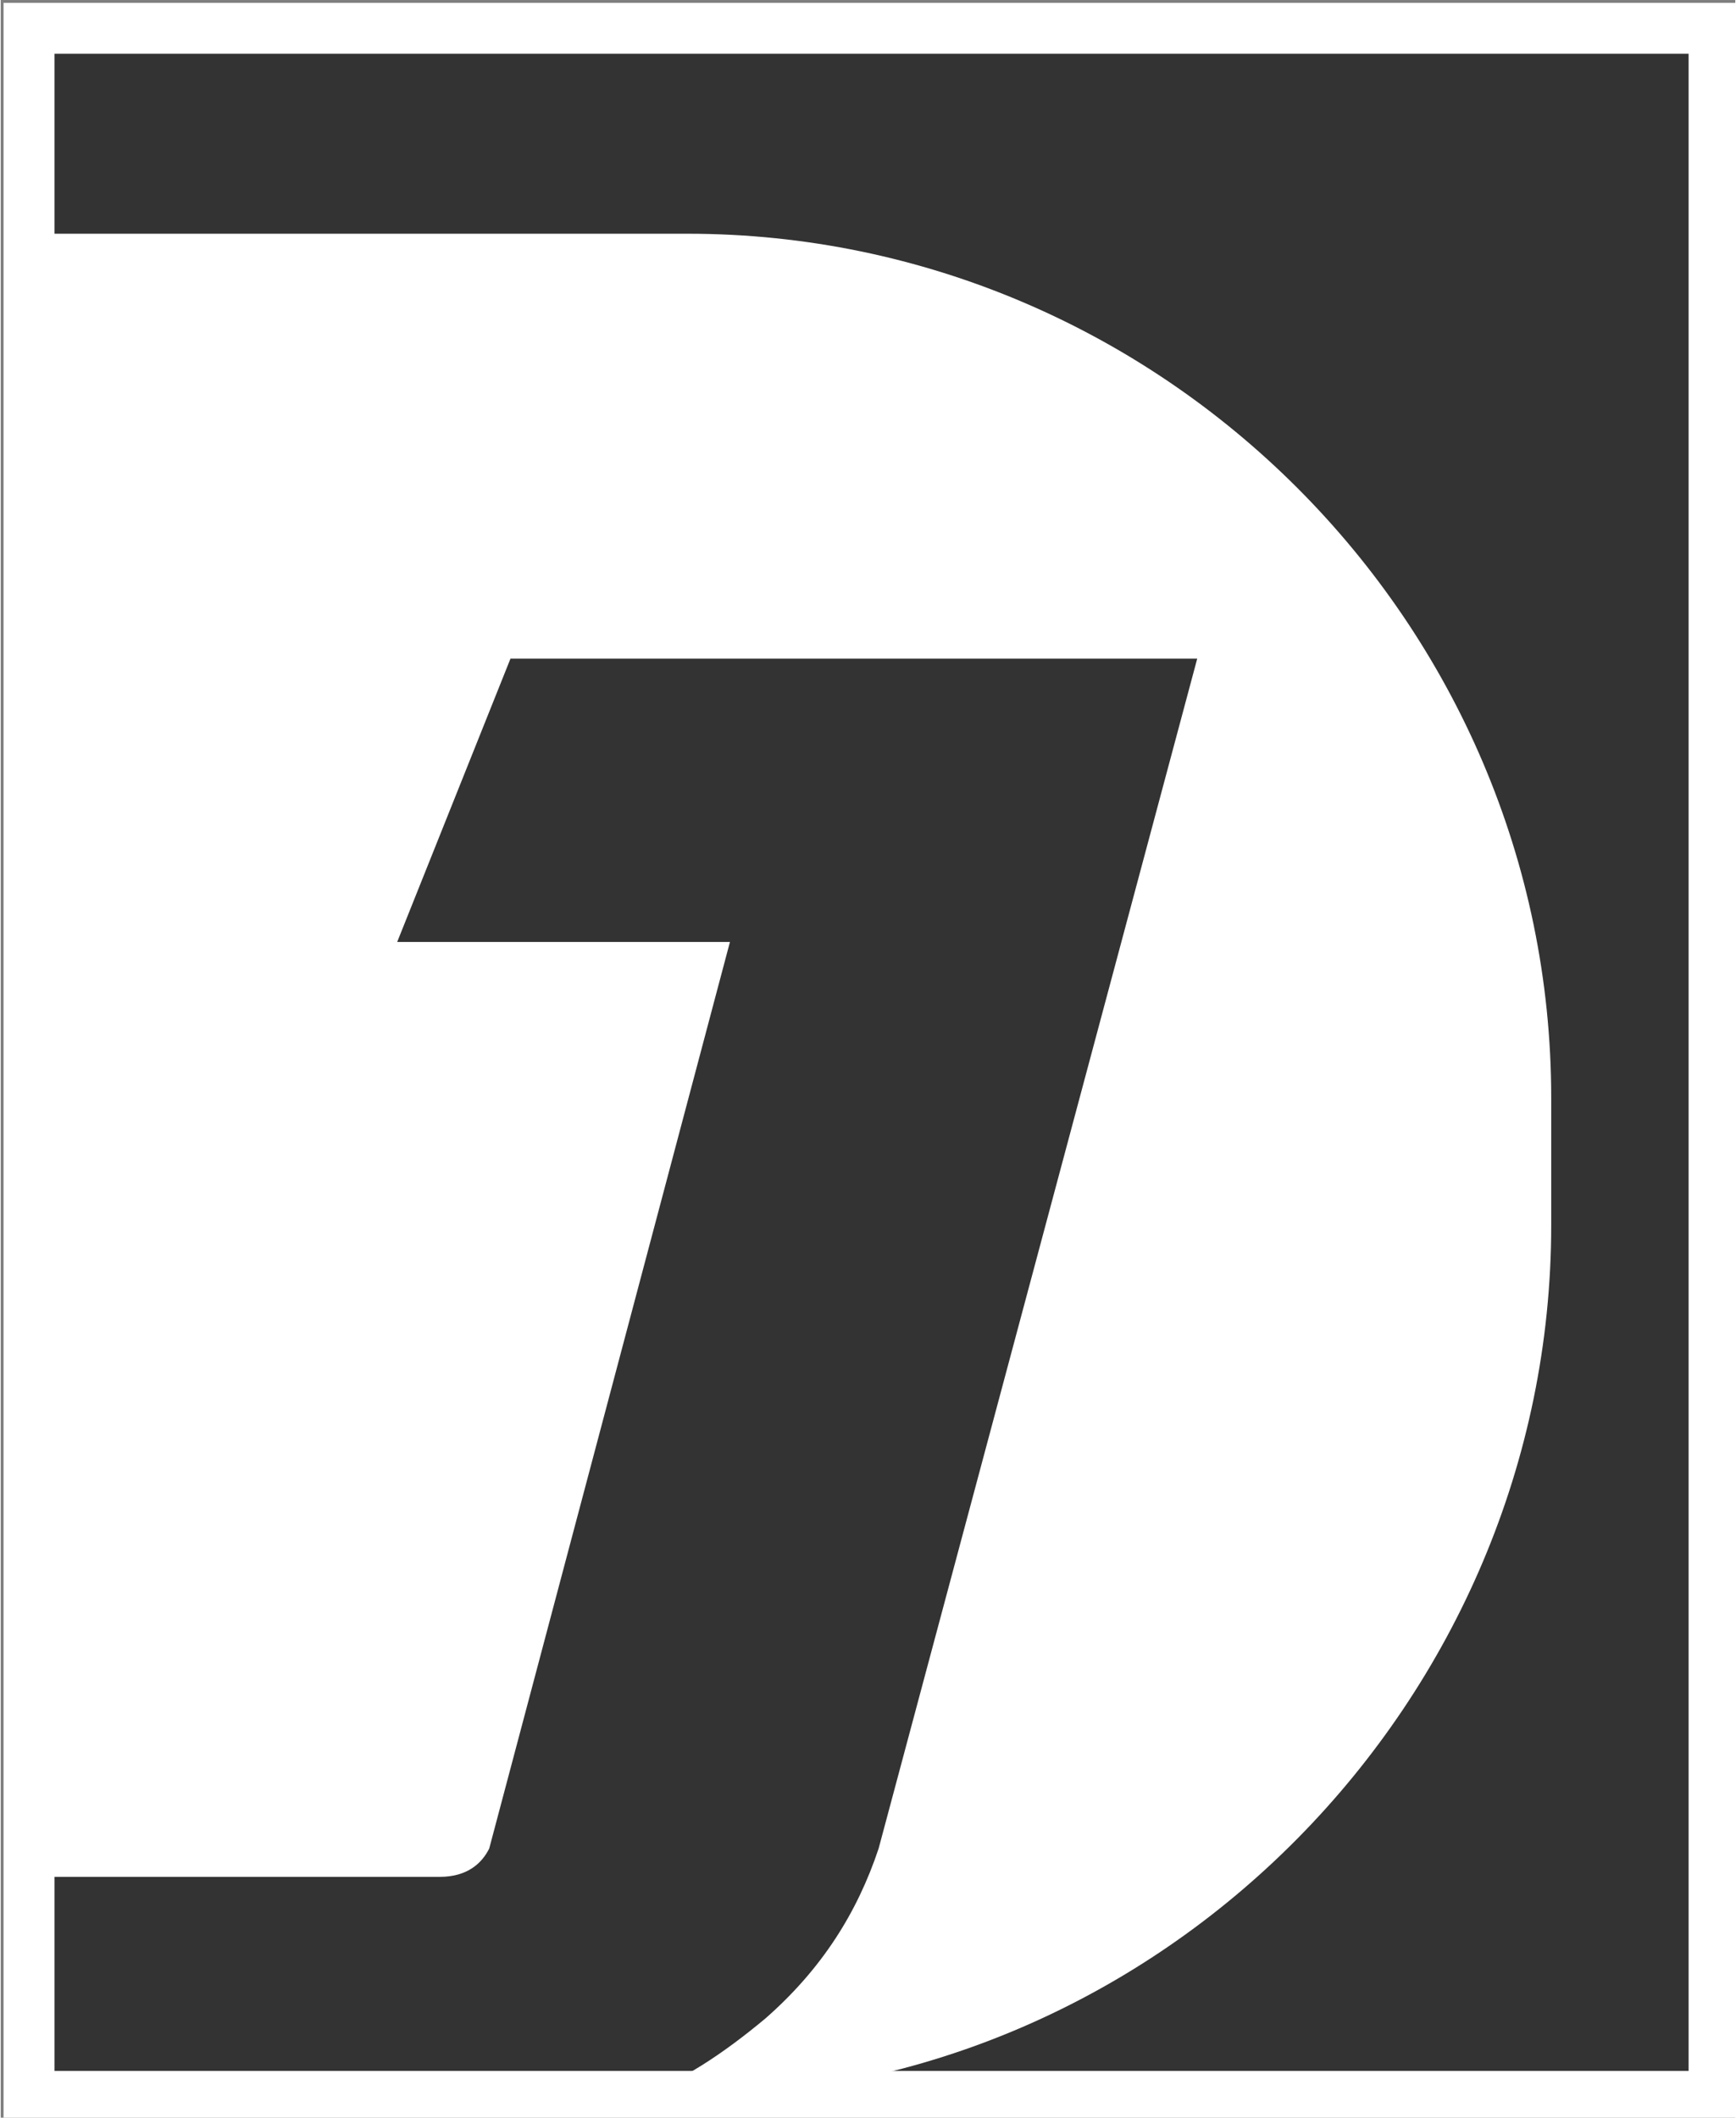
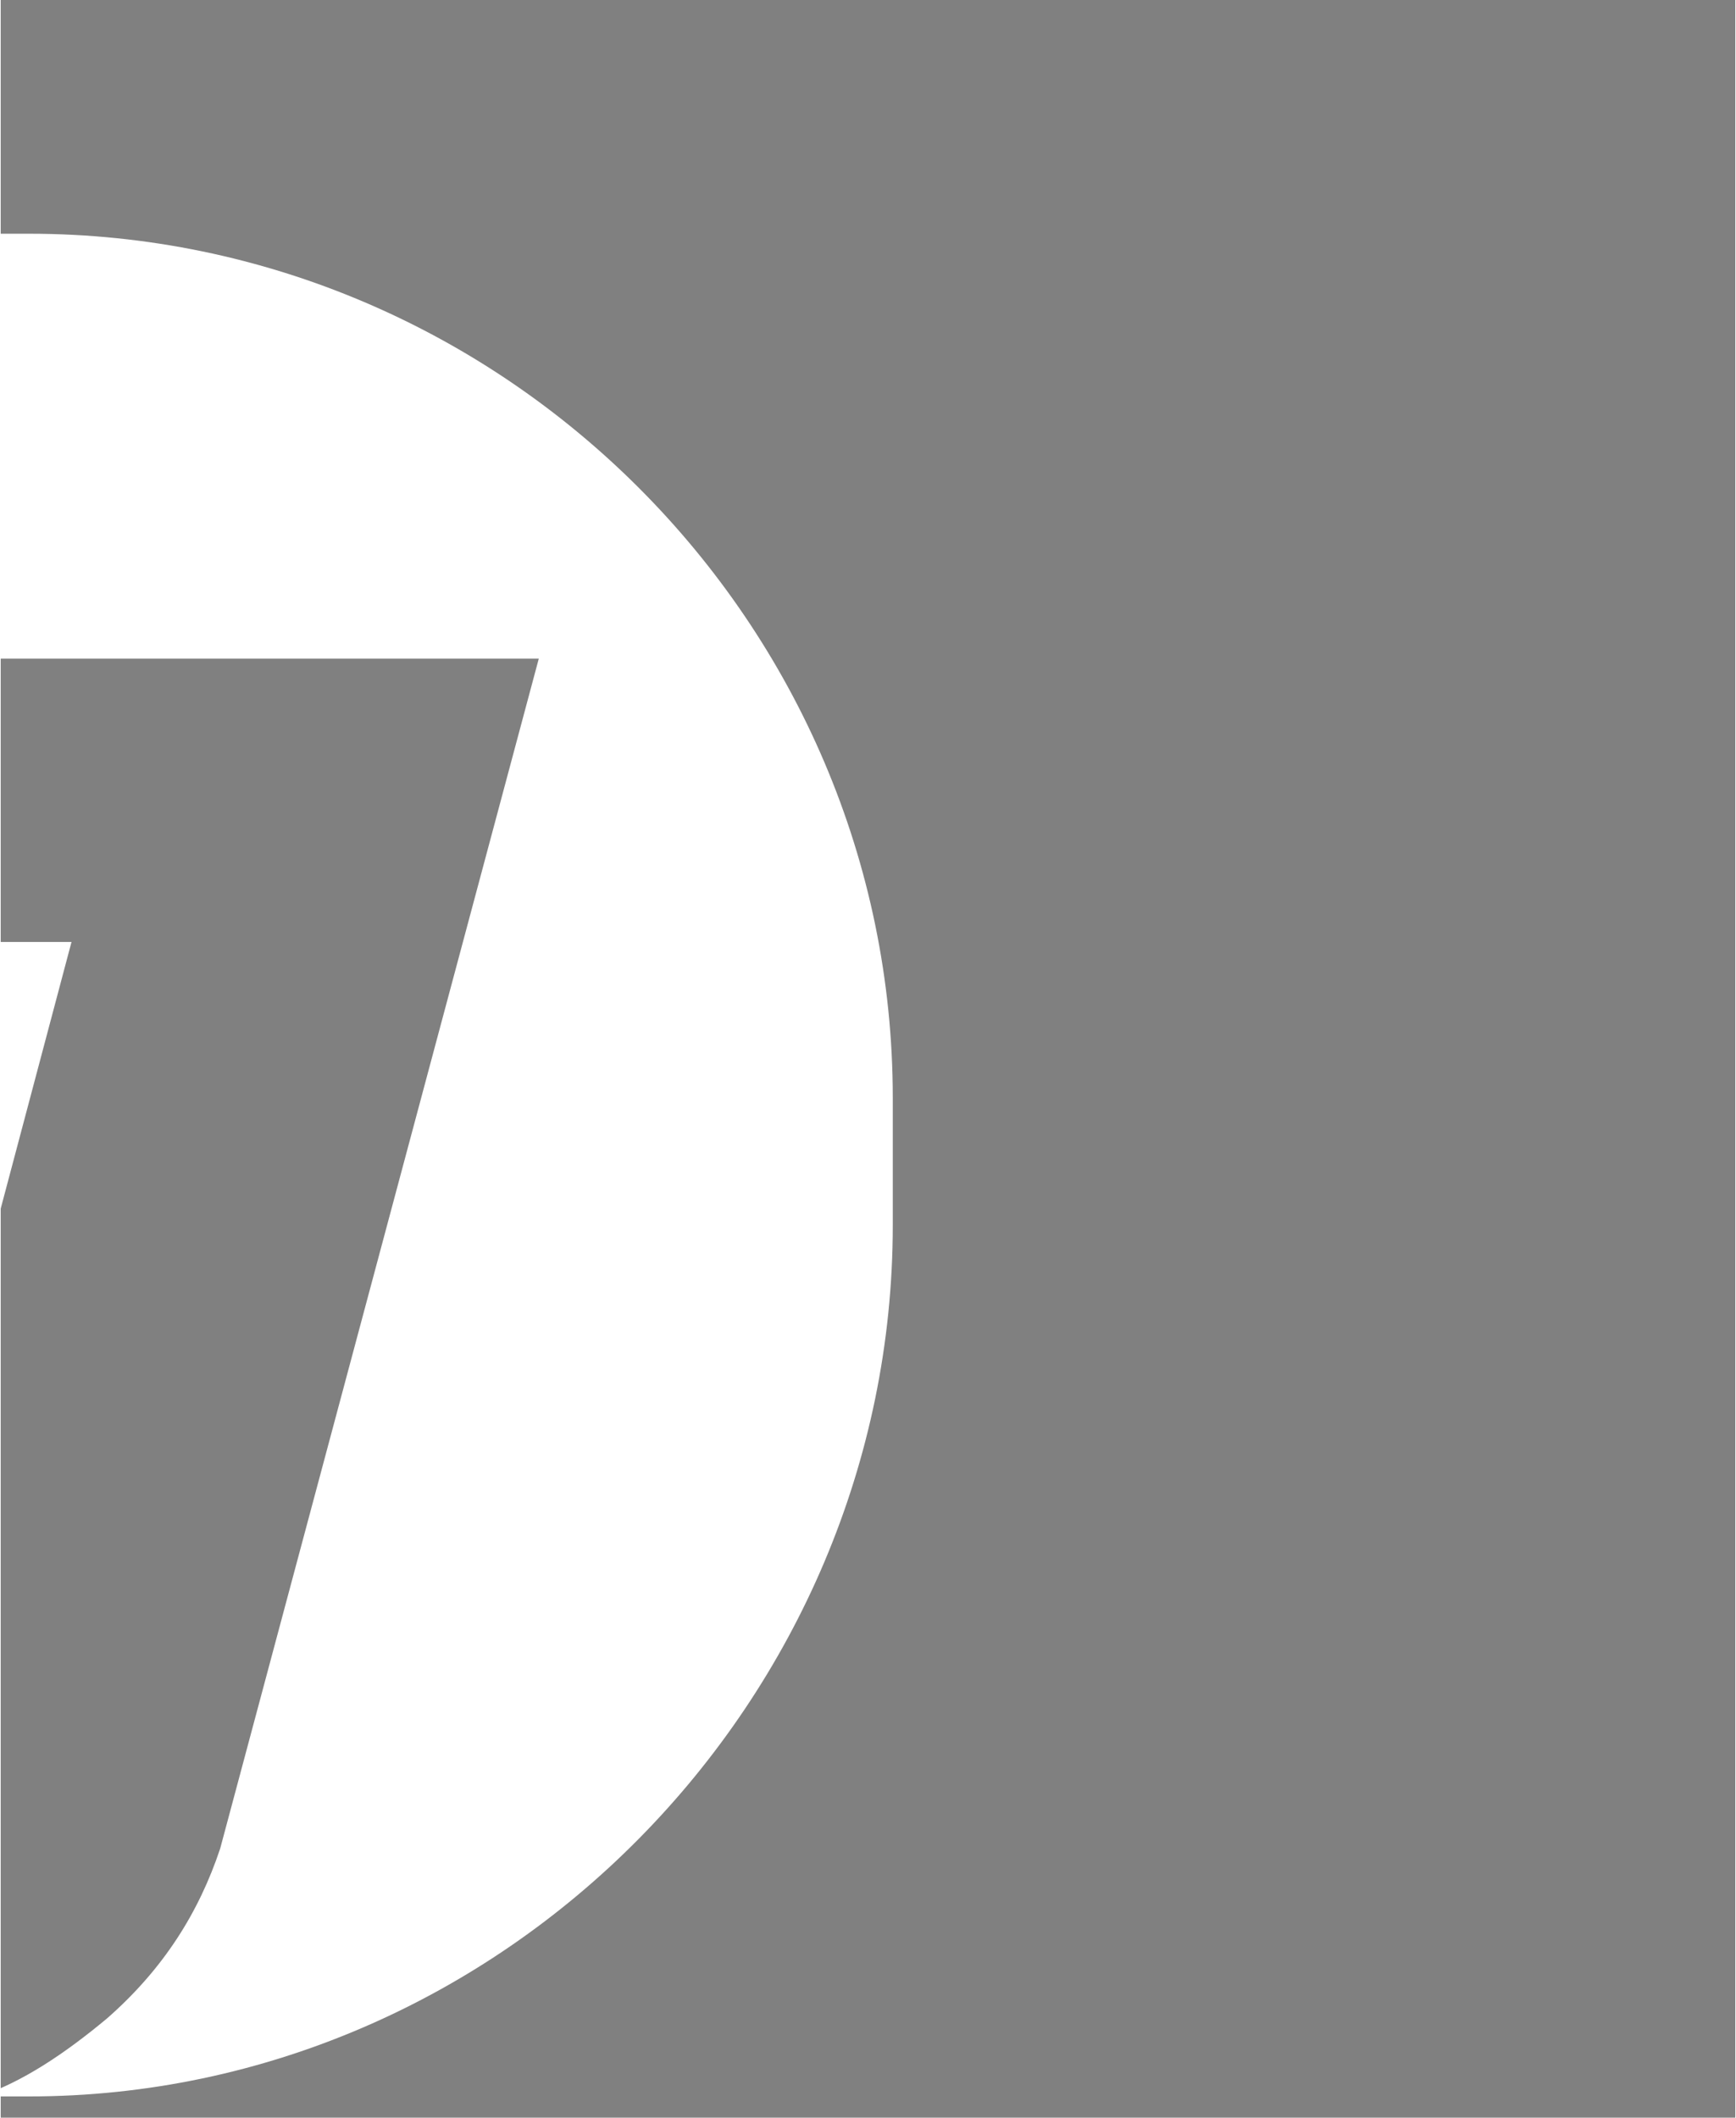
<svg xmlns="http://www.w3.org/2000/svg" xml:space="preserve" width="0.474in" height="0.578in" version="1.1" style="shape-rendering:geometricPrecision; text-rendering:geometricPrecision; image-rendering:optimizeQuality; fill-rule:evenodd; clip-rule:evenodd" viewBox="0 0 245 299">
  <rect x="0" y="0" width="245" height="299" fill="#808080" stroke="none" />
  <defs>
    <style type="text/css">
   
    .str0 {stroke:white;stroke-width:7.188}
    .fil0 {fill:#333333}
    .fil1 {fill:white}
   
  </style>
  </defs>
  <g id="Layer_x0020_1">
-     <polygon class="fil0 str0" points="4,4 242,4 242,296 4,296 " />
-     <path class="fil1" d="M4 33l93 0c67,0 122,55 122,122l0 18c0,67 -55,123 -122,123l-7 0c6,-2 12,-6 18,-11 8,-7 13,-15 16,-24l45 -168 -10 0 -45 0 -42 0 -16 40 47 0 -34 128c-1,2 -3,4 -7,4l-58 0 0 -232z" />
+     <path class="fil1" d="M4 33c67,0 122,55 122,122l0 18c0,67 -55,123 -122,123l-7 0c6,-2 12,-6 18,-11 8,-7 13,-15 16,-24l45 -168 -10 0 -45 0 -42 0 -16 40 47 0 -34 128c-1,2 -3,4 -7,4l-58 0 0 -232z" />
  </g>
</svg>